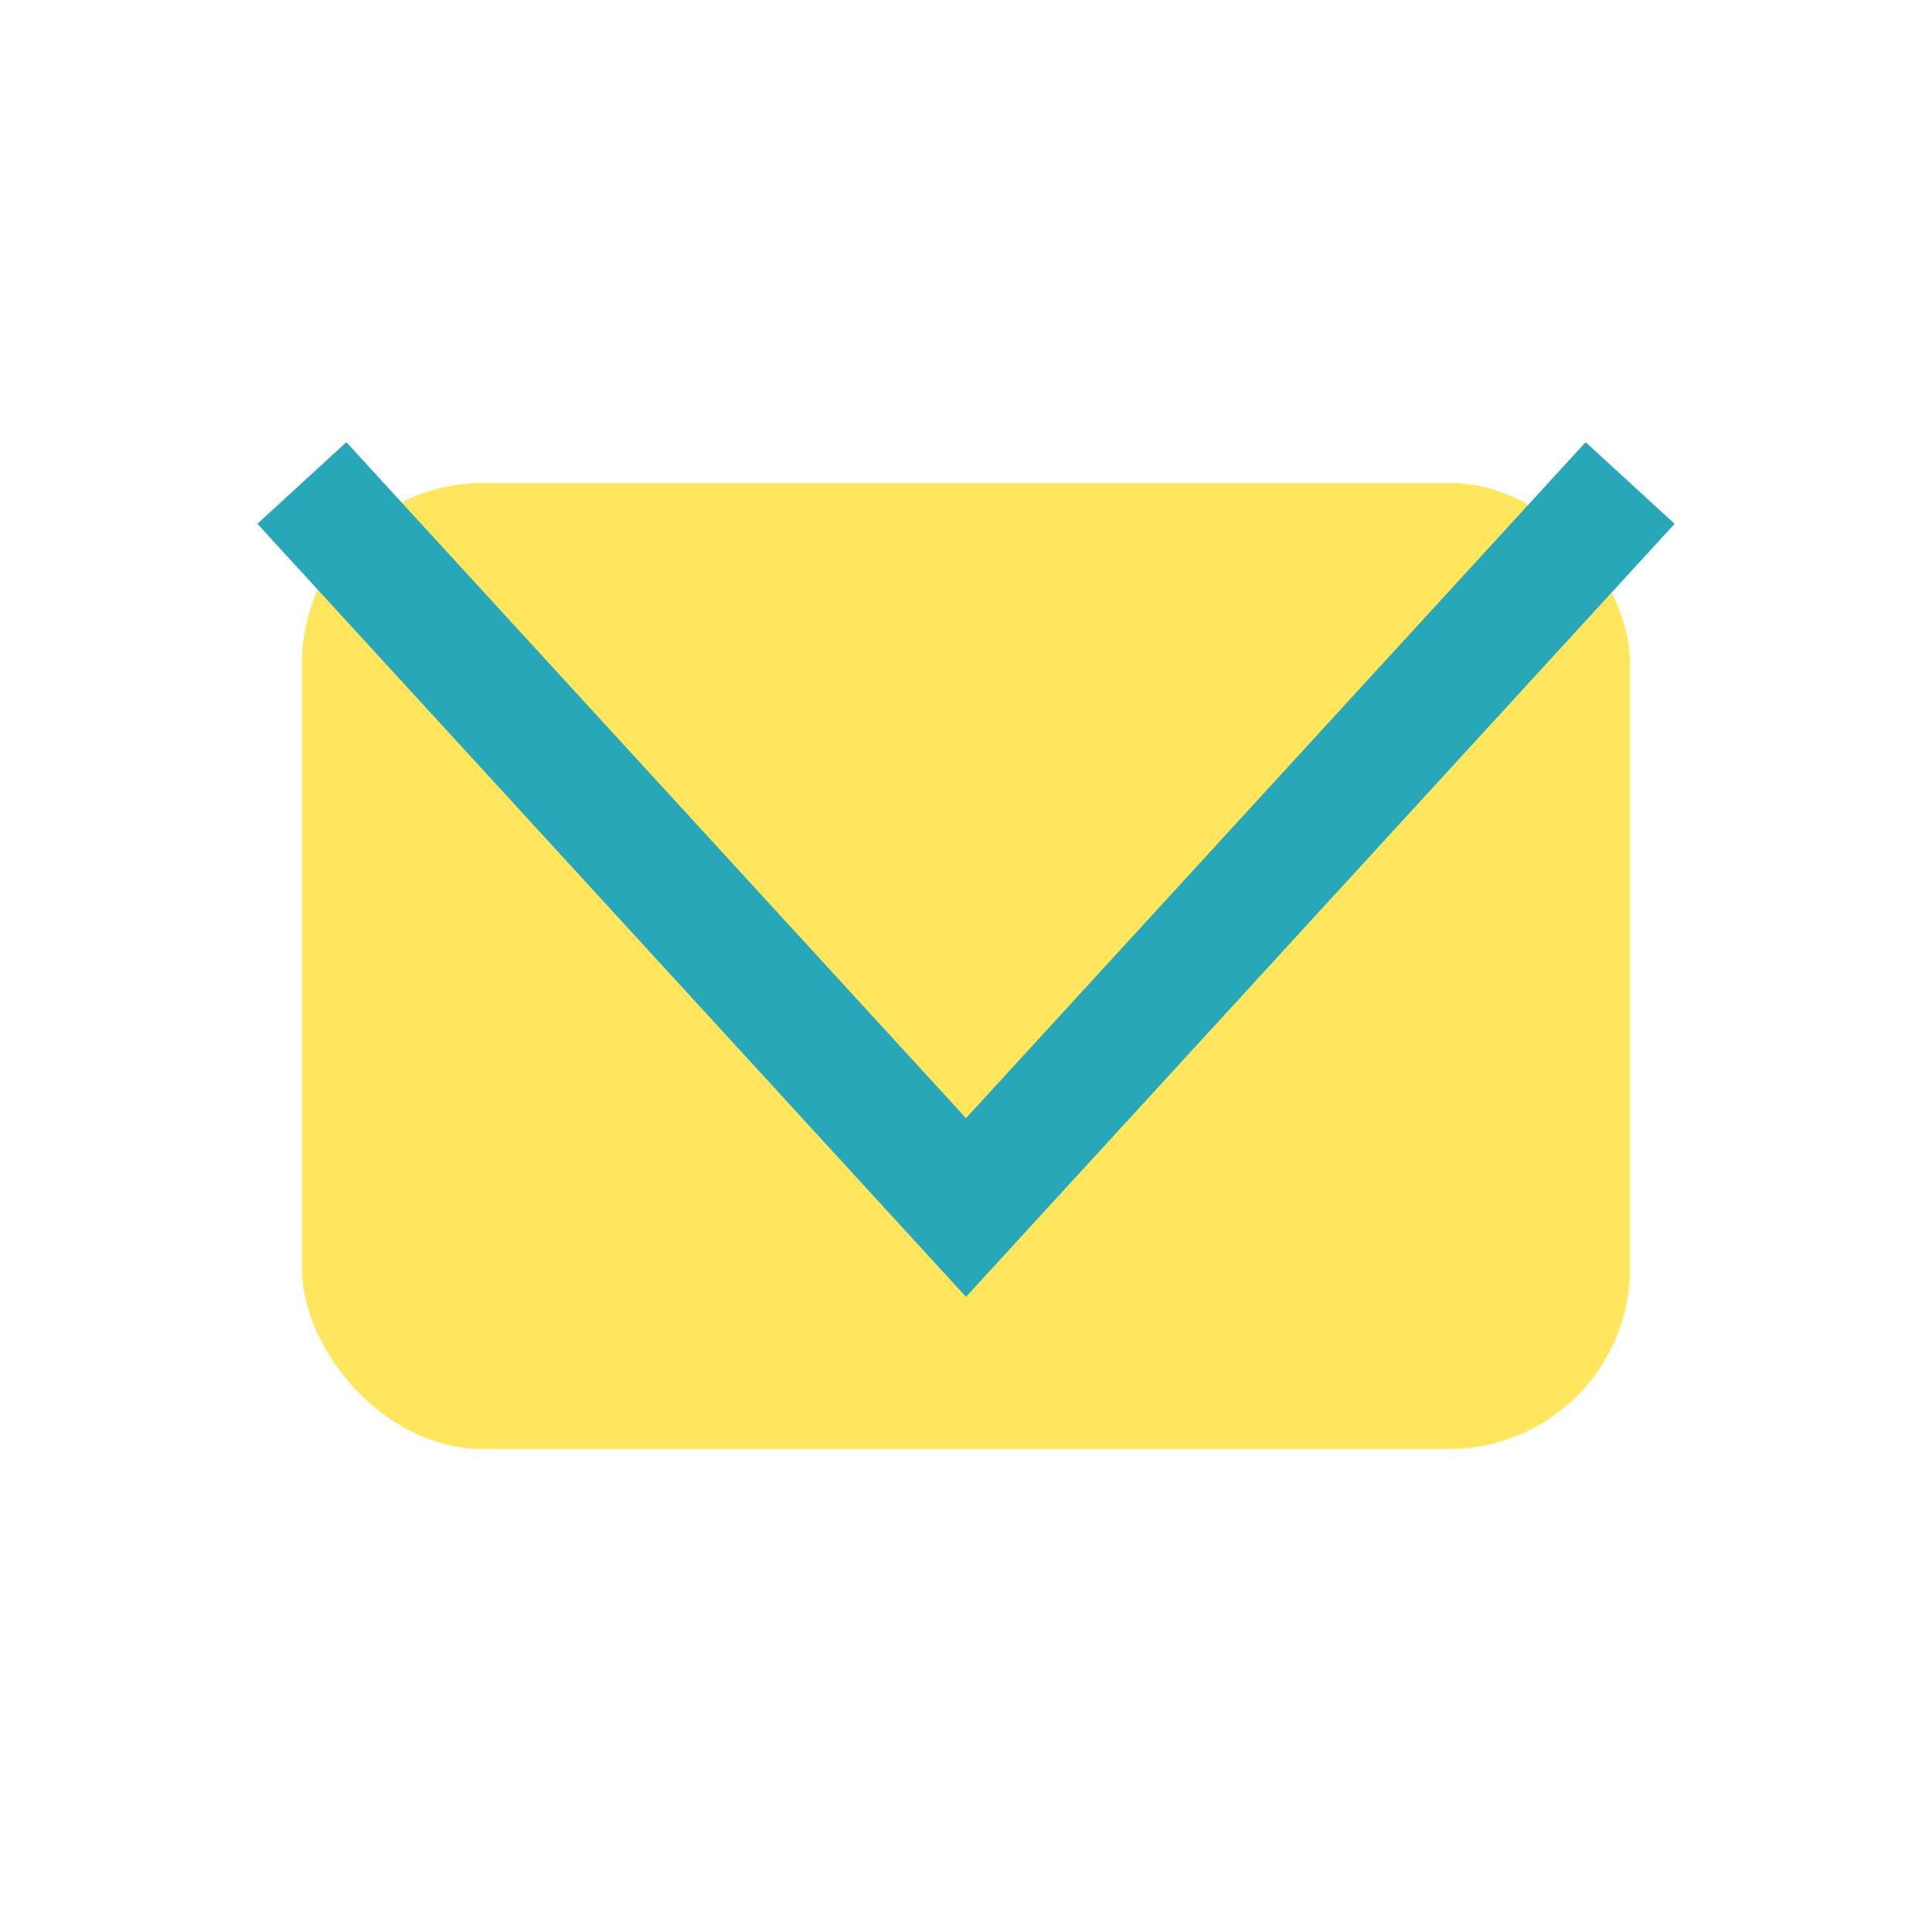
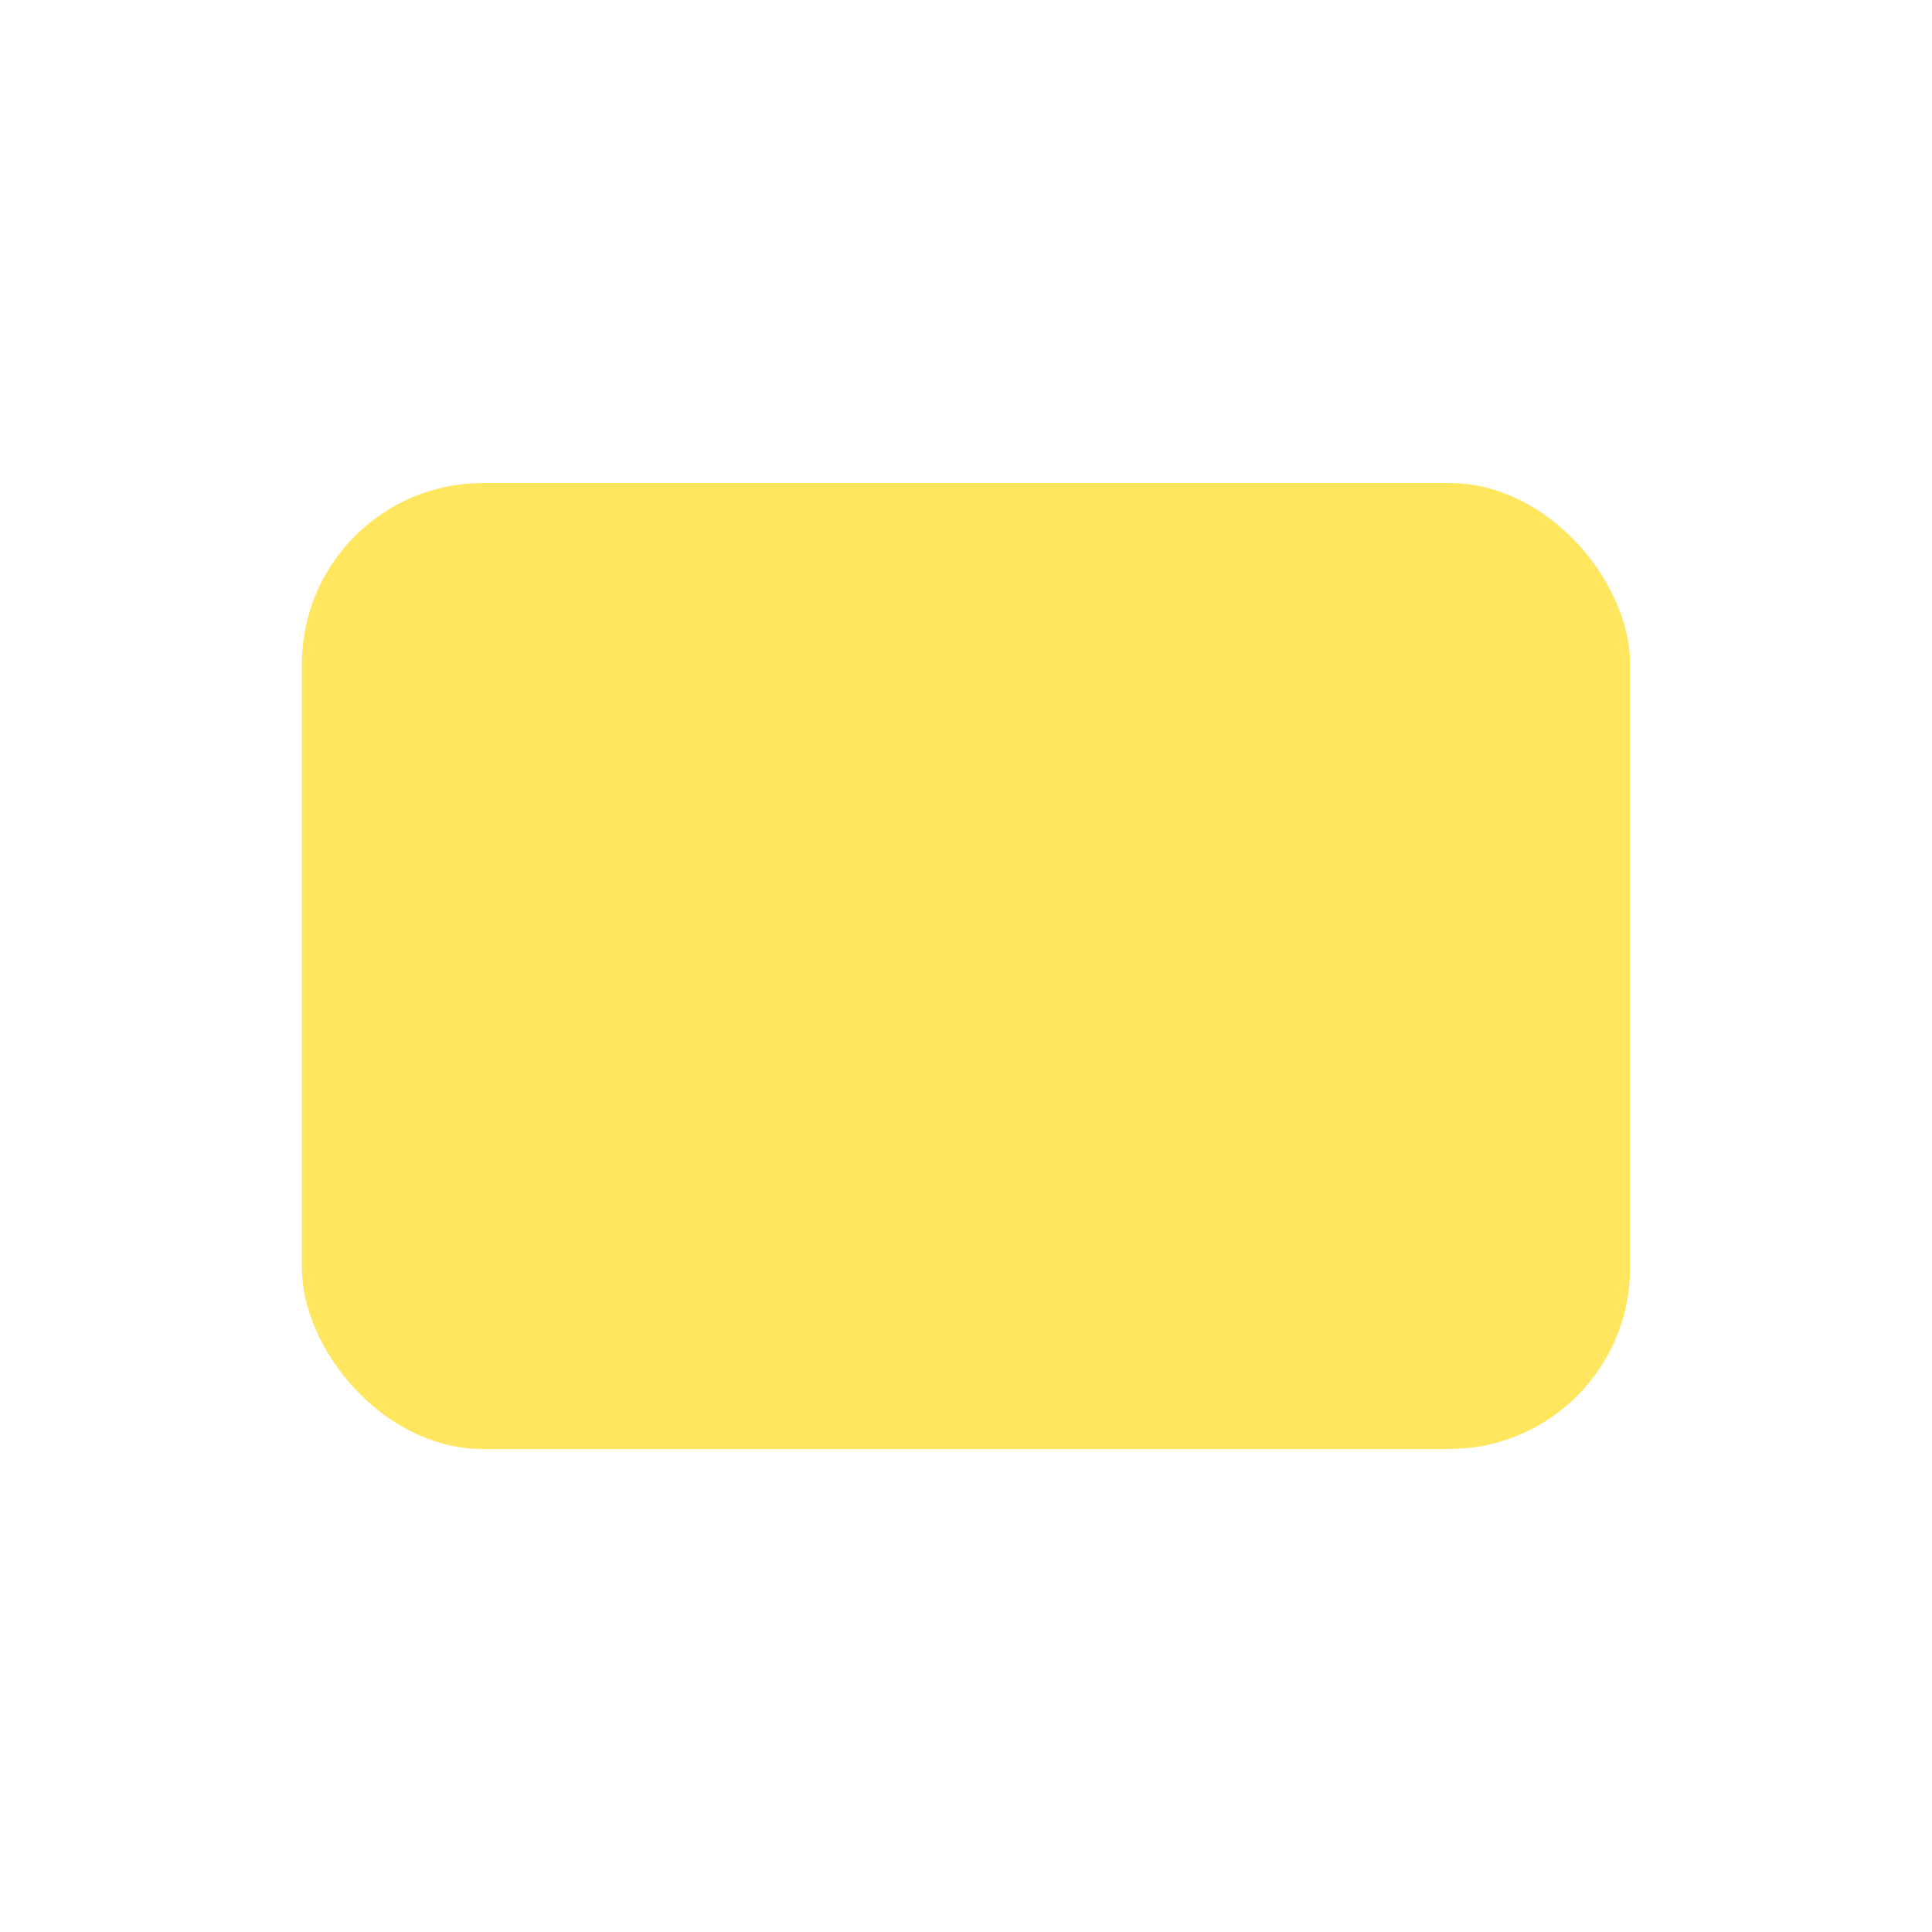
<svg xmlns="http://www.w3.org/2000/svg" width="32" height="32" viewBox="0 0 32 32">
  <rect x="5" y="8" width="22" height="16" rx="3" fill="#FFE65E" />
-   <polyline points="5,8 16,20 27,8" fill="none" stroke="#28A7B8" stroke-width="2" />
</svg>